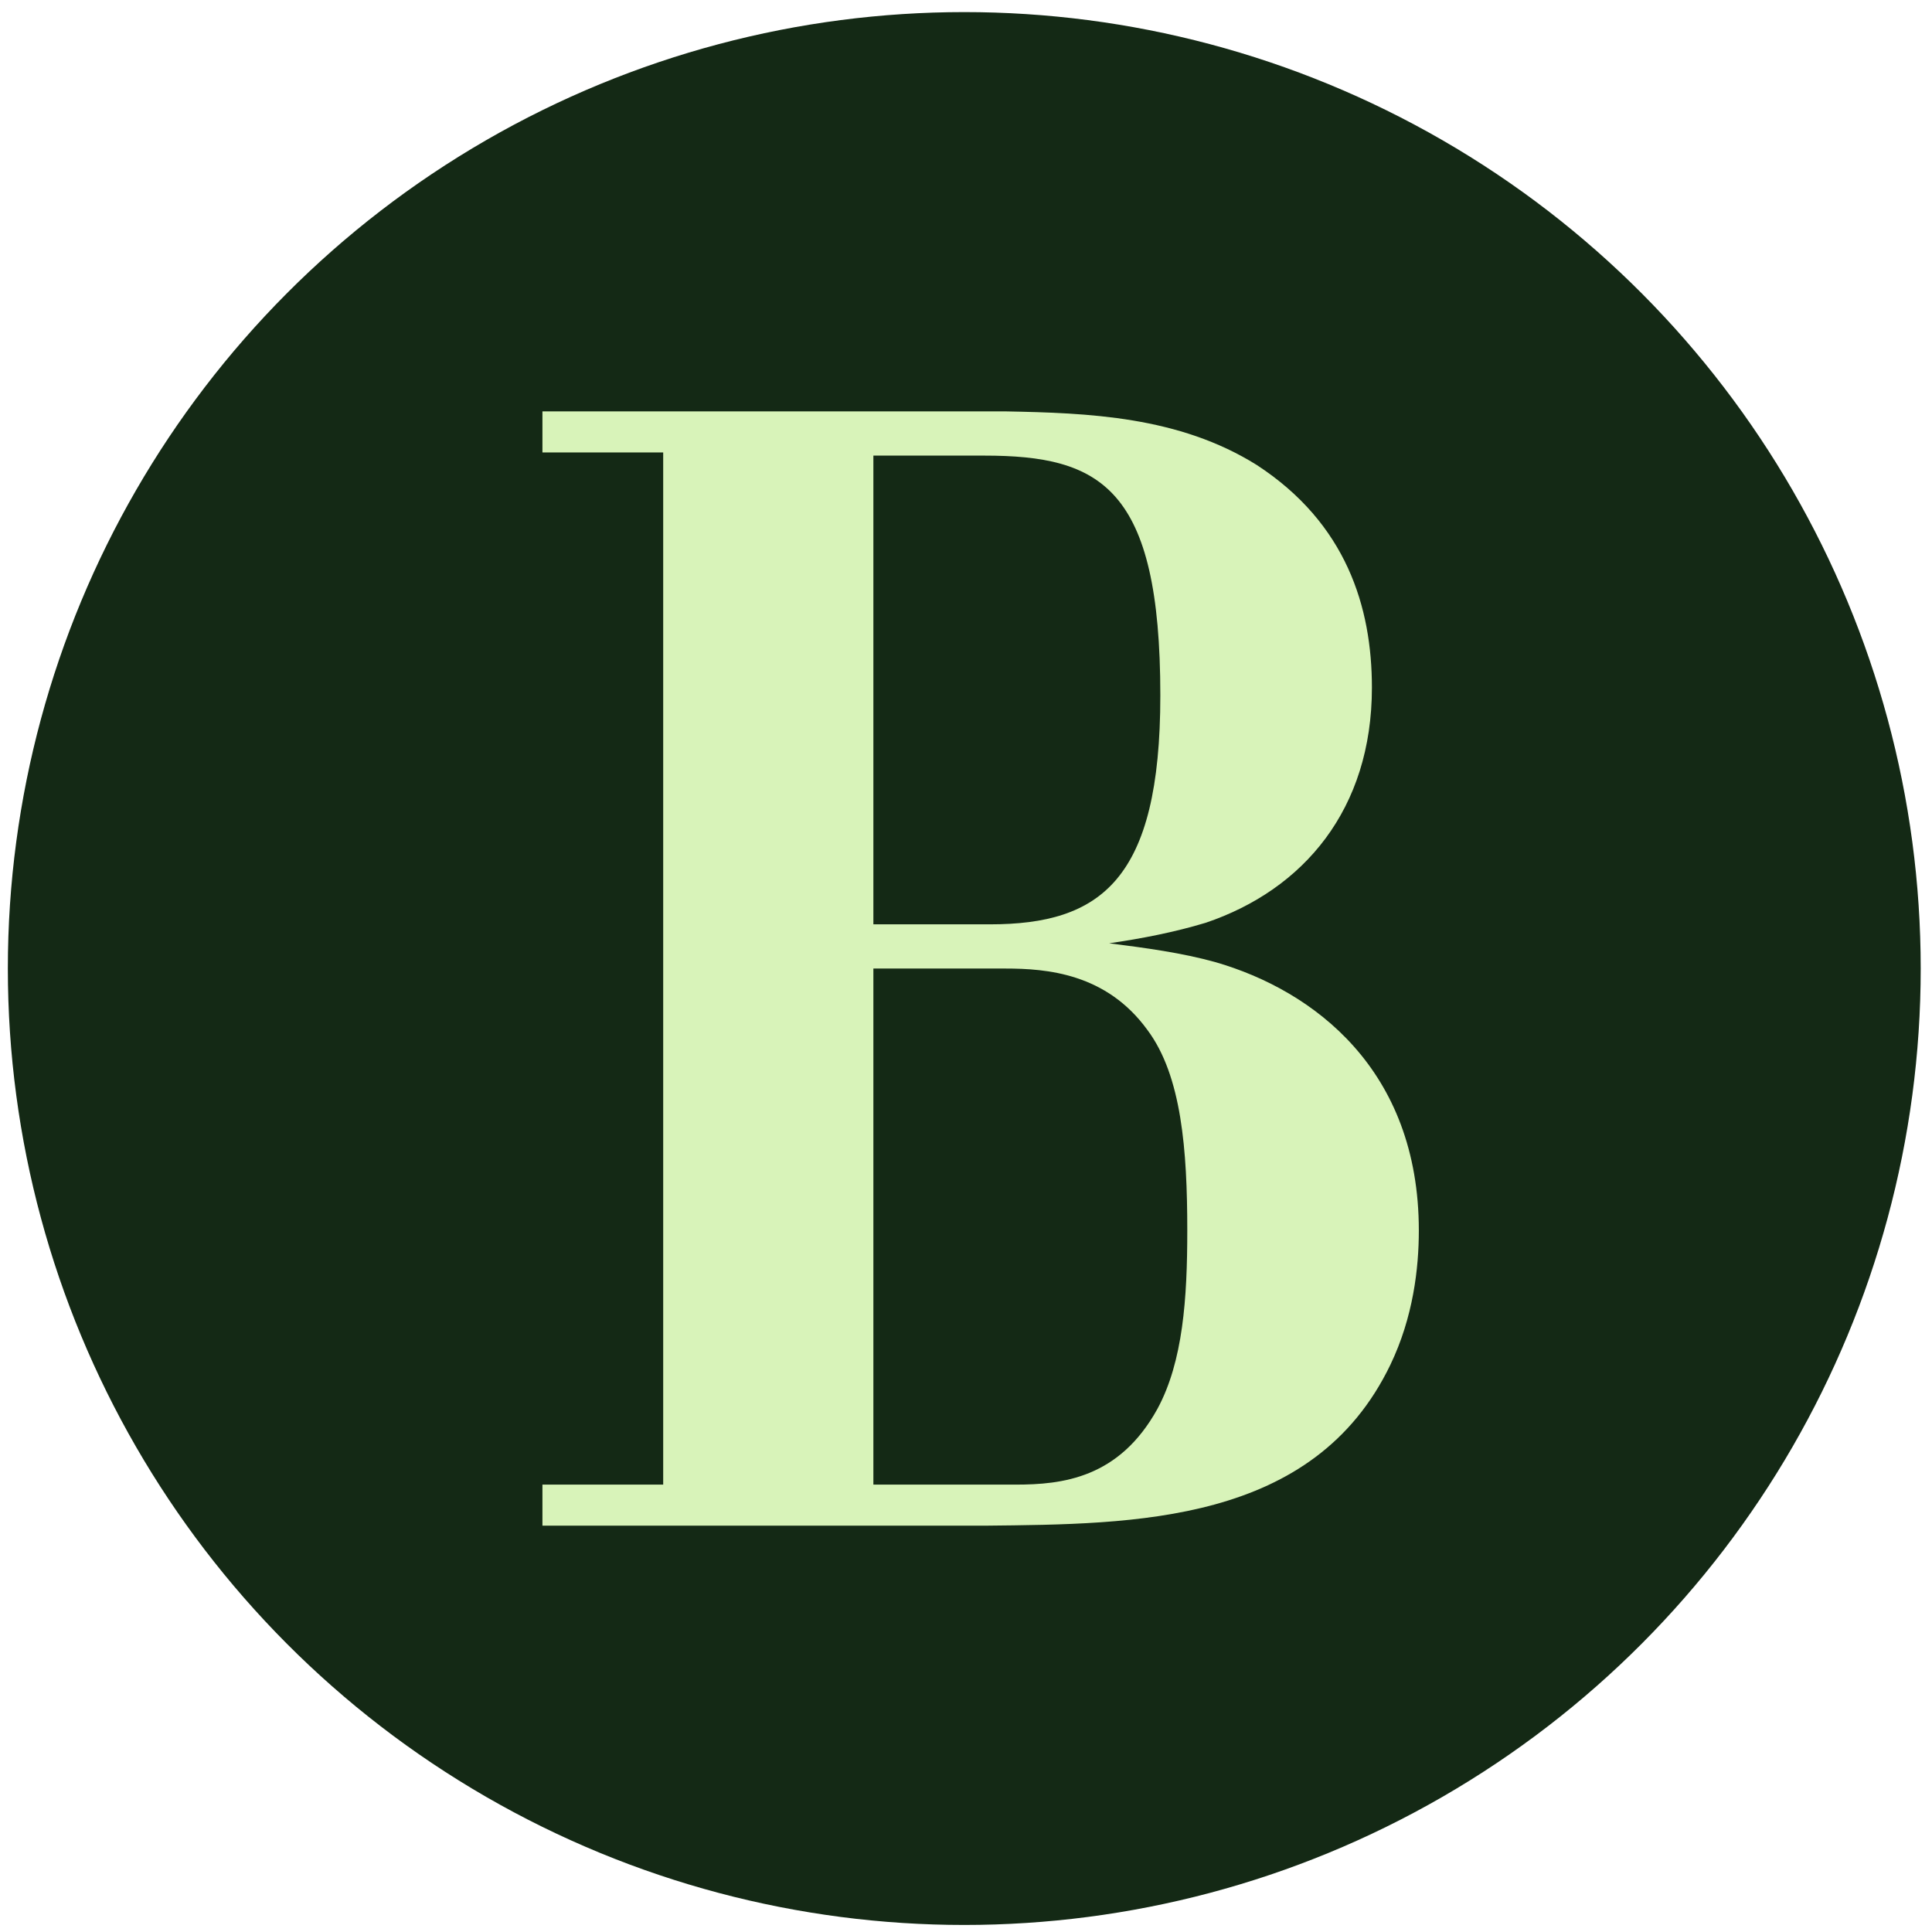
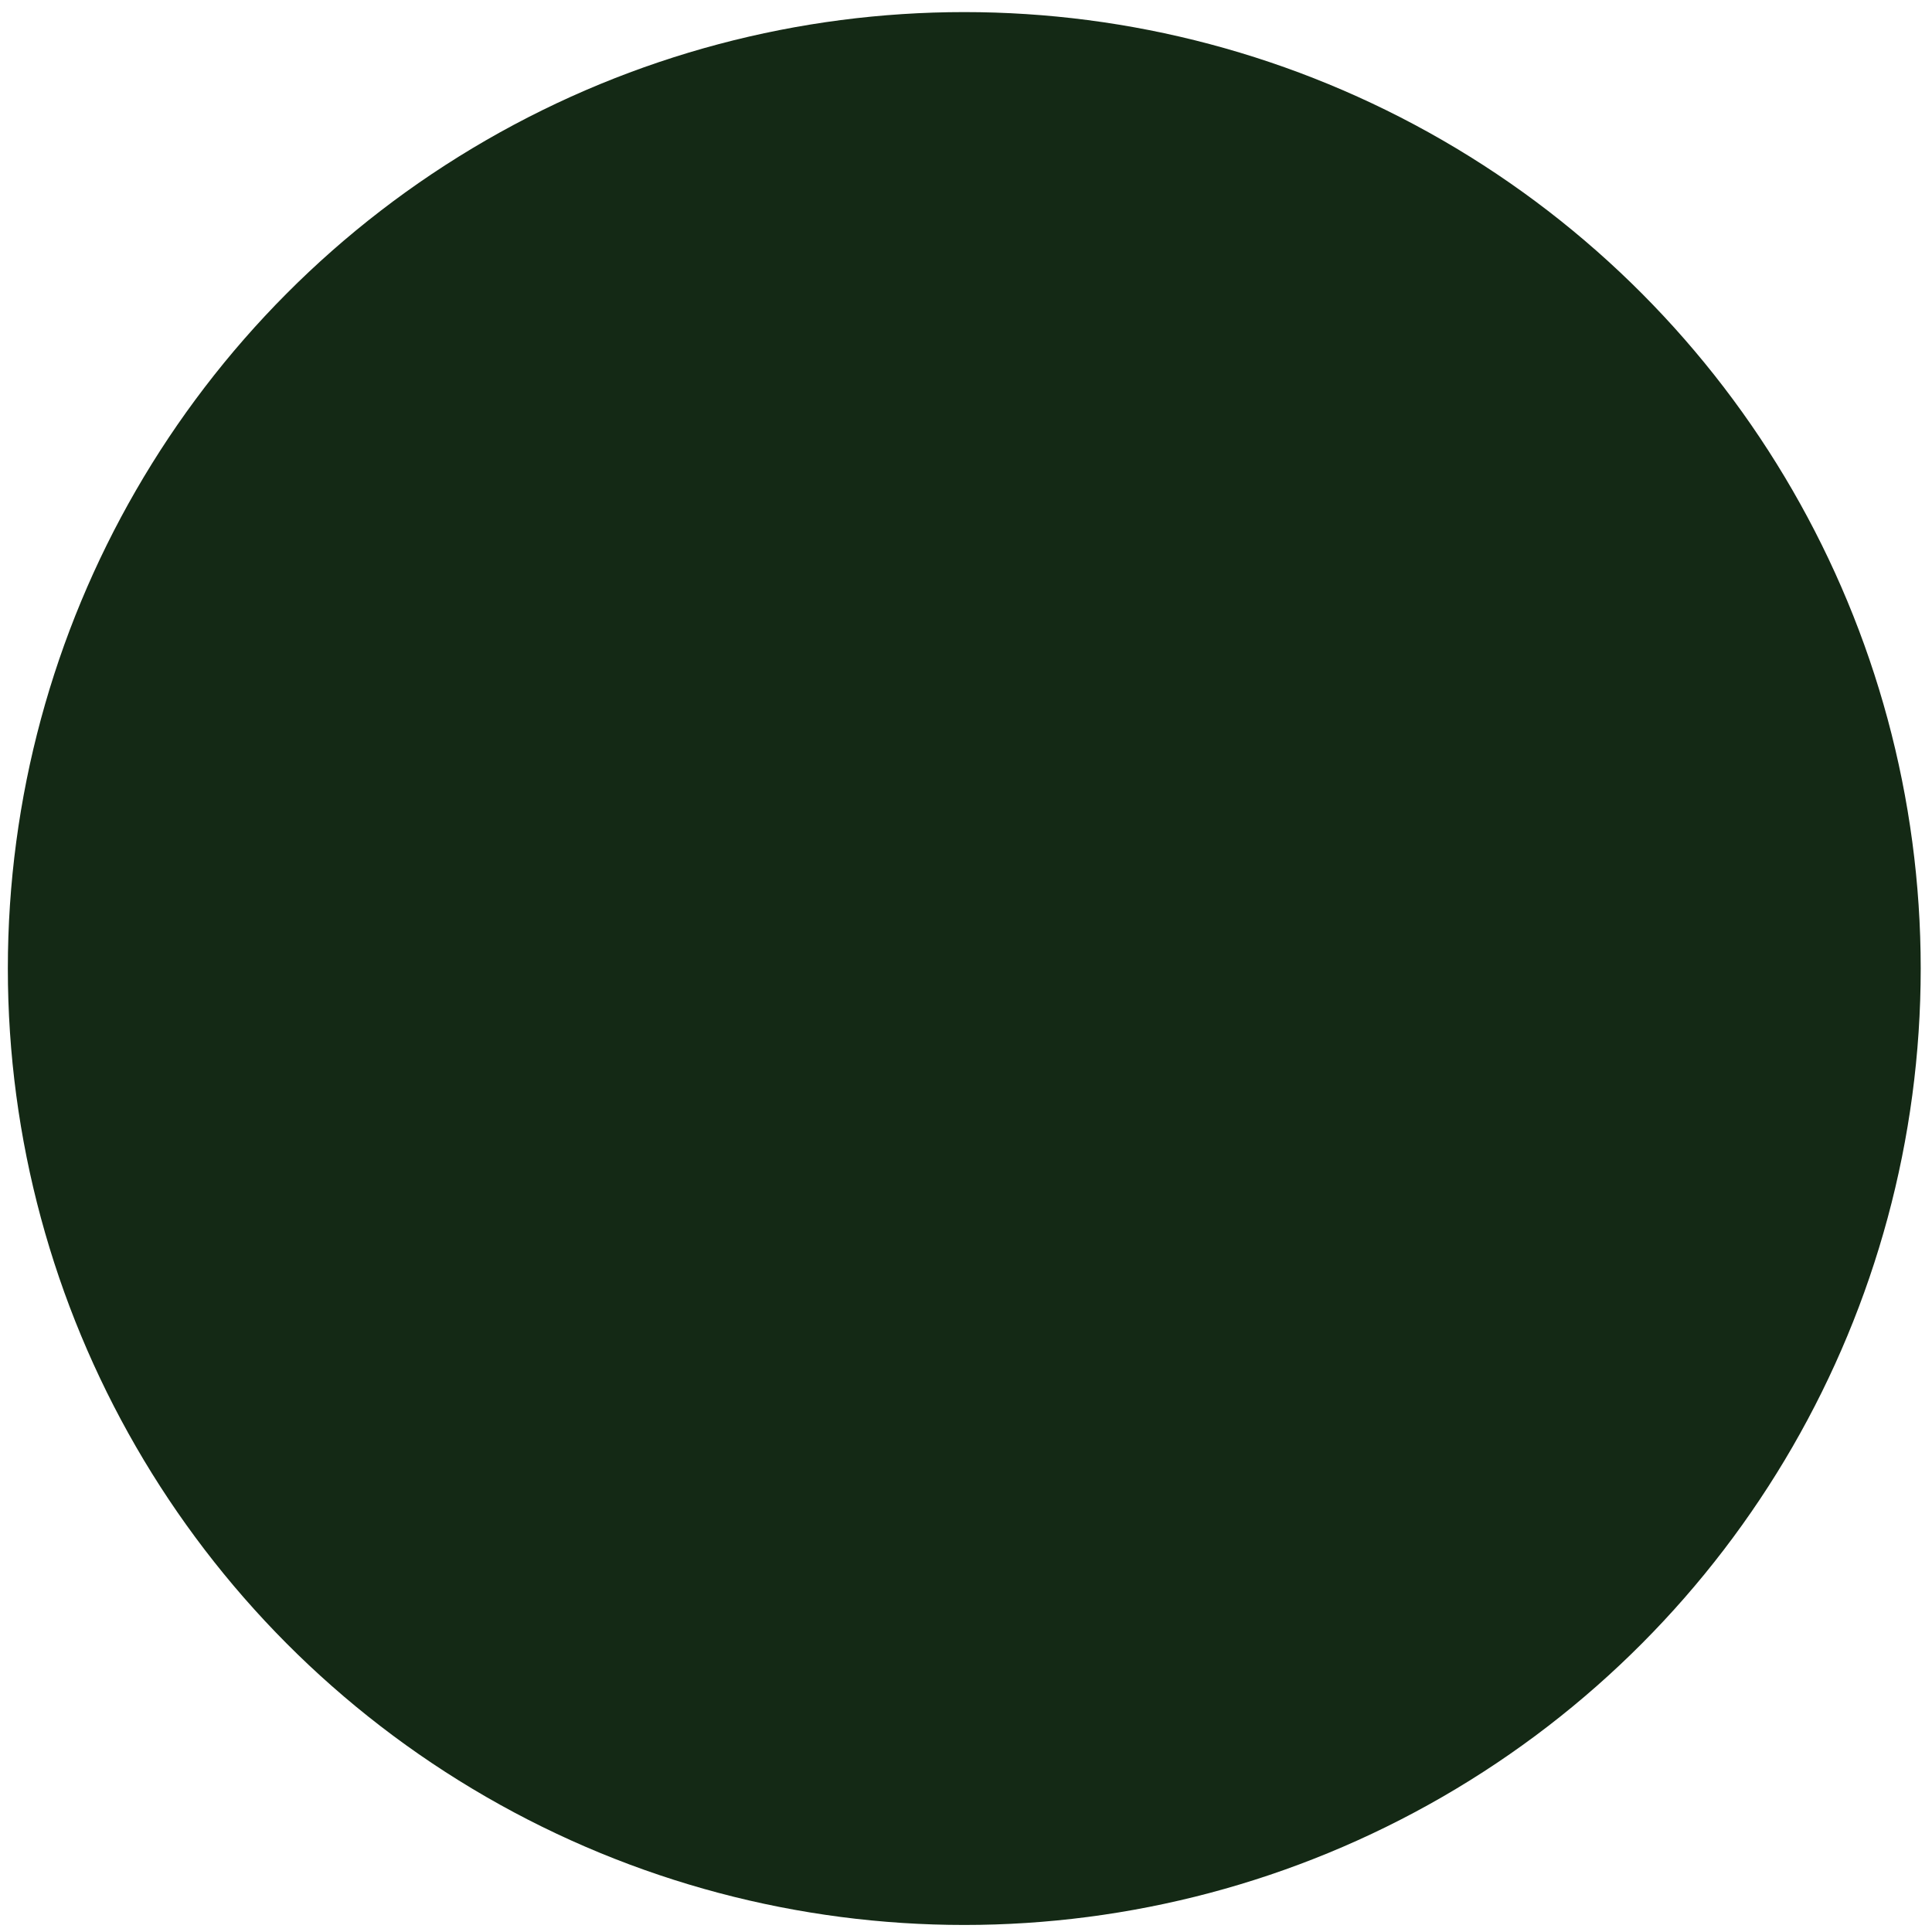
<svg xmlns="http://www.w3.org/2000/svg" width="101" height="101" viewBox="0 0 101 101" fill="none">
  <circle cx="50.41" cy="50.632" r="50" fill="#142915" />
-   <path d="M52.562 50.633C54.718 50.633 57.837 50.879 59.989 53.851C61.773 56.243 62.068 60.121 62.068 64.33C62.068 67.876 61.847 71.177 60.508 73.651C58.503 77.284 55.534 77.612 53.084 77.612H45.658V50.633H52.562ZM51.451 23.818C57.539 23.818 60.659 25.466 60.659 36.357C60.659 46.013 57.539 48.322 51.746 48.322H45.658V23.818H51.451ZM28.357 23.652H34.67V77.612H28.357V79.758H51.525C59.32 79.675 68.678 79.675 72.687 71.343C73.876 68.868 74.173 66.307 74.173 64.33C74.173 55.911 68.678 51.788 63.554 50.302C61.773 49.808 59.916 49.559 57.984 49.313C59.691 49.065 61.401 48.733 63.035 48.239C68.159 46.507 71.72 42.298 71.72 35.945C71.72 31.739 70.385 27.364 65.706 24.312C61.623 21.755 56.87 21.589 52.562 21.506H28.357V23.652Z" fill="#D8F3B9" />
</svg>